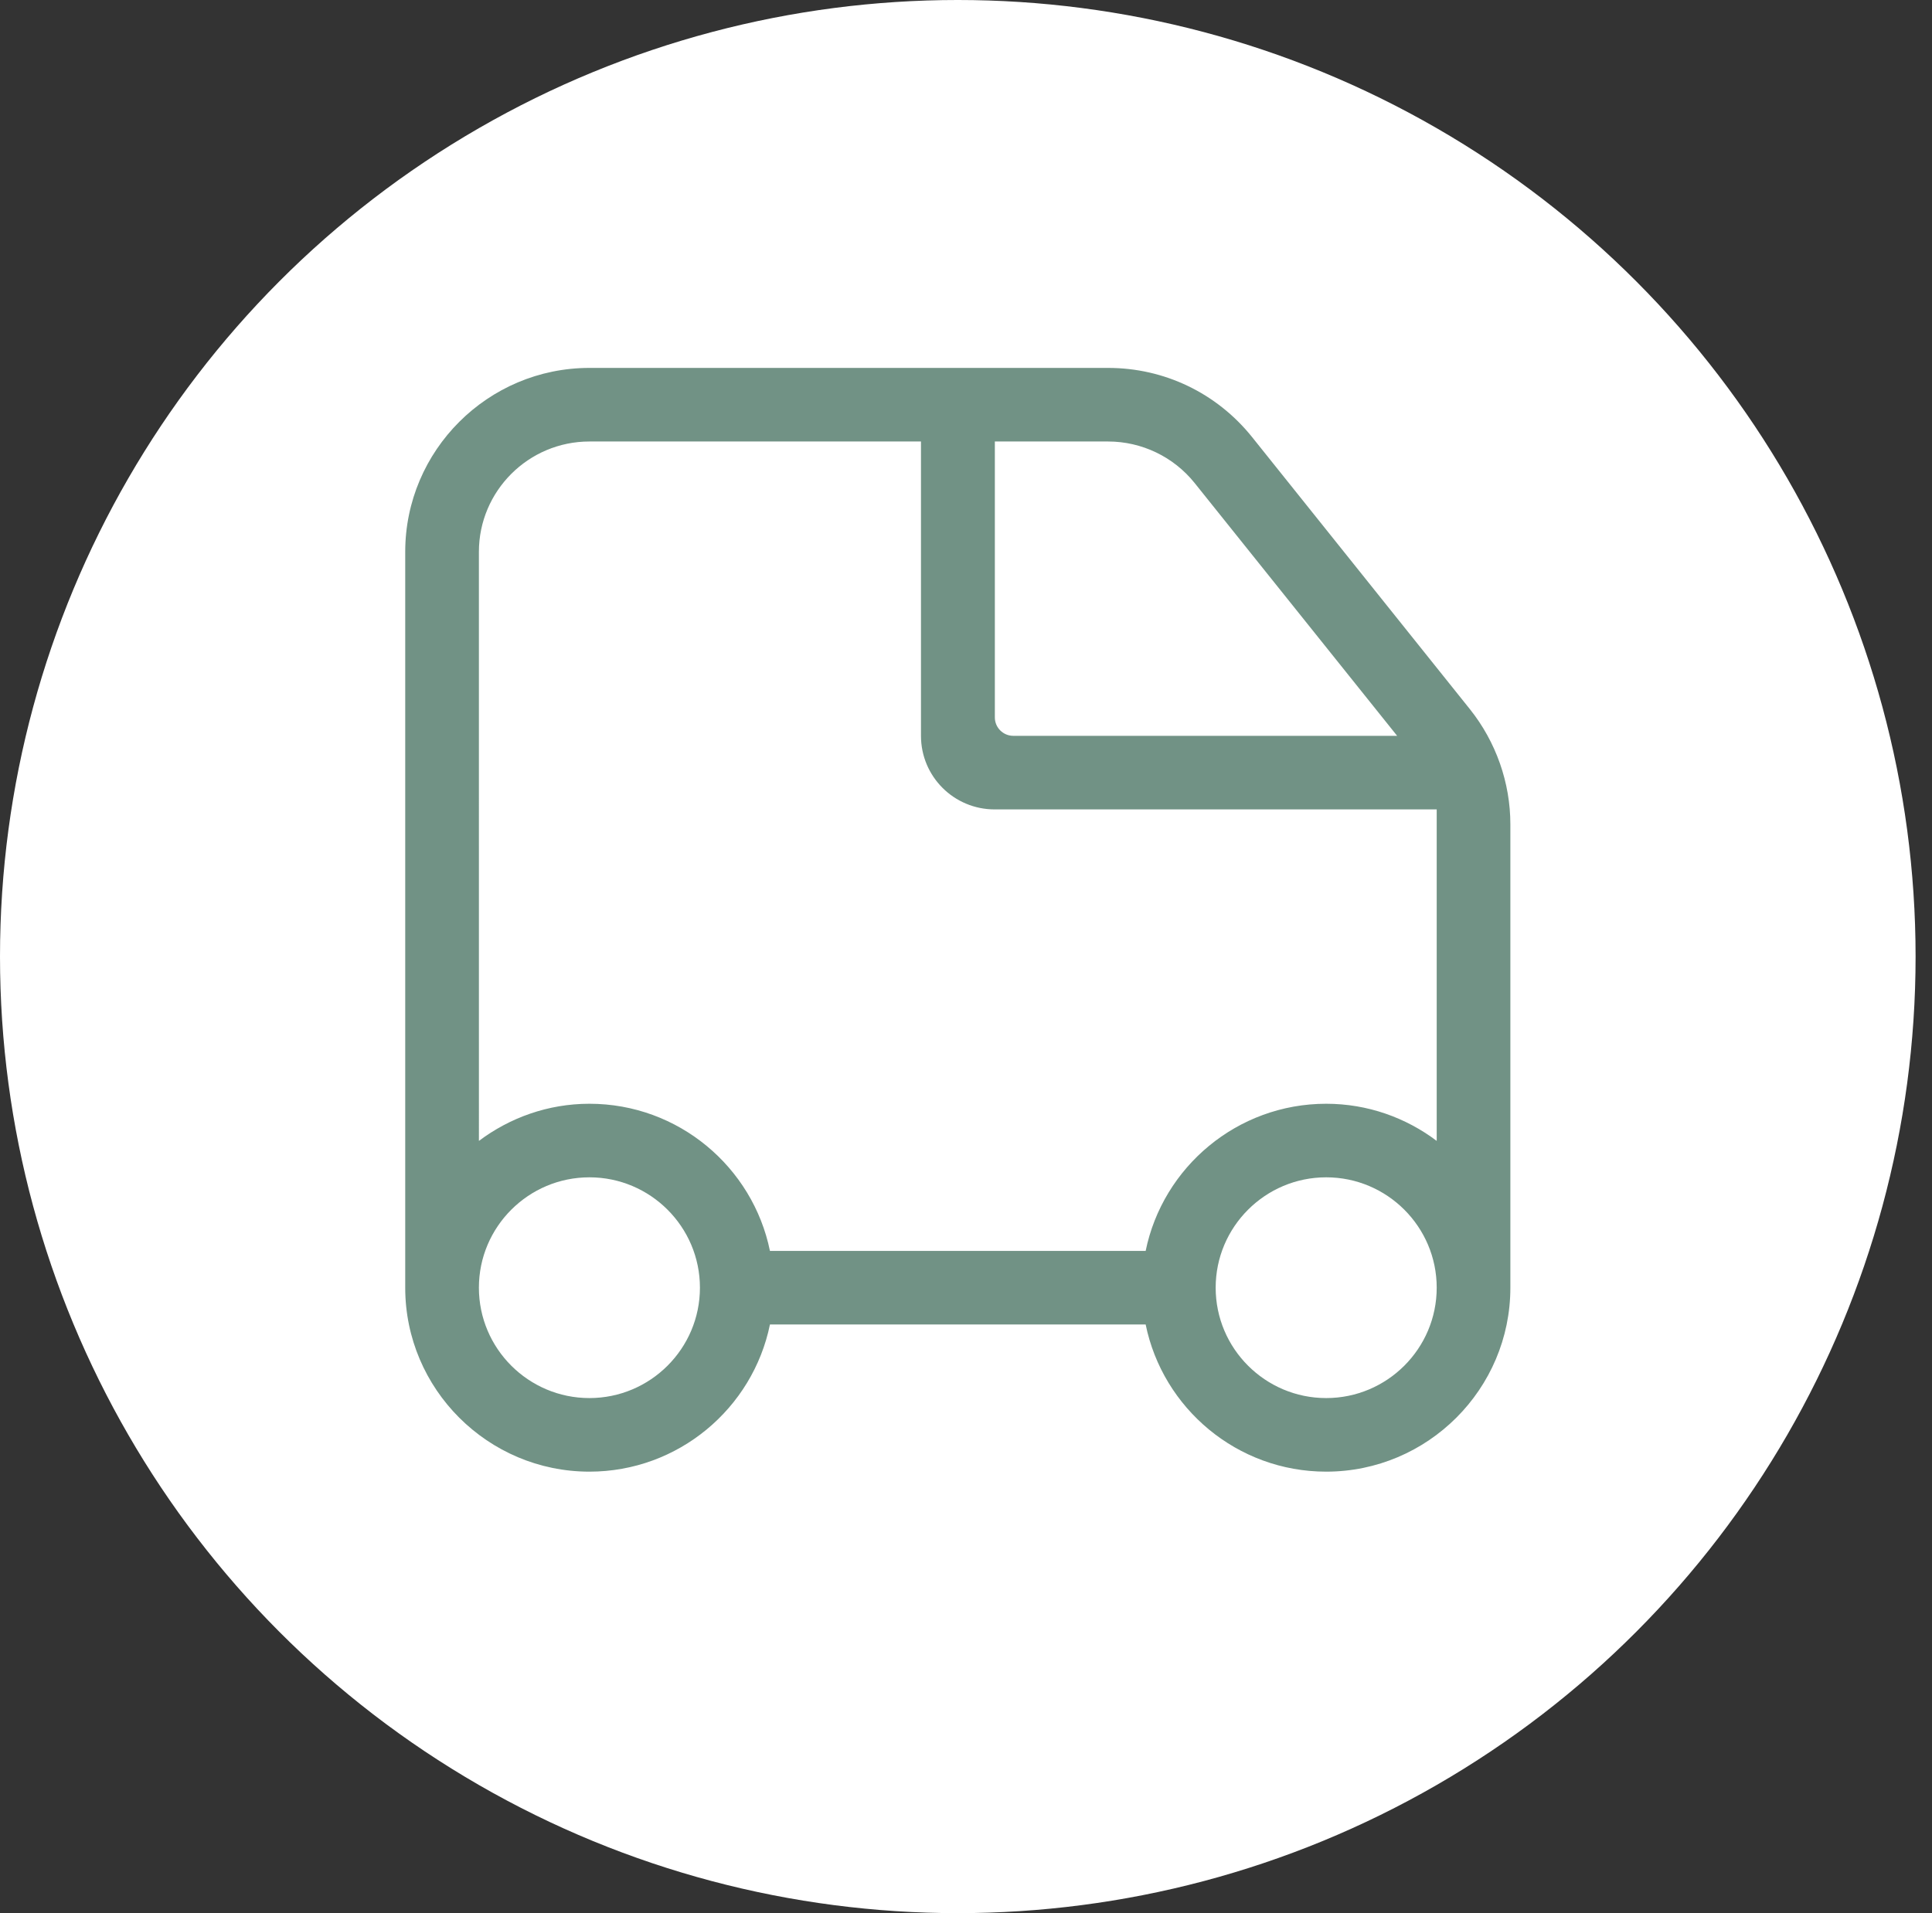
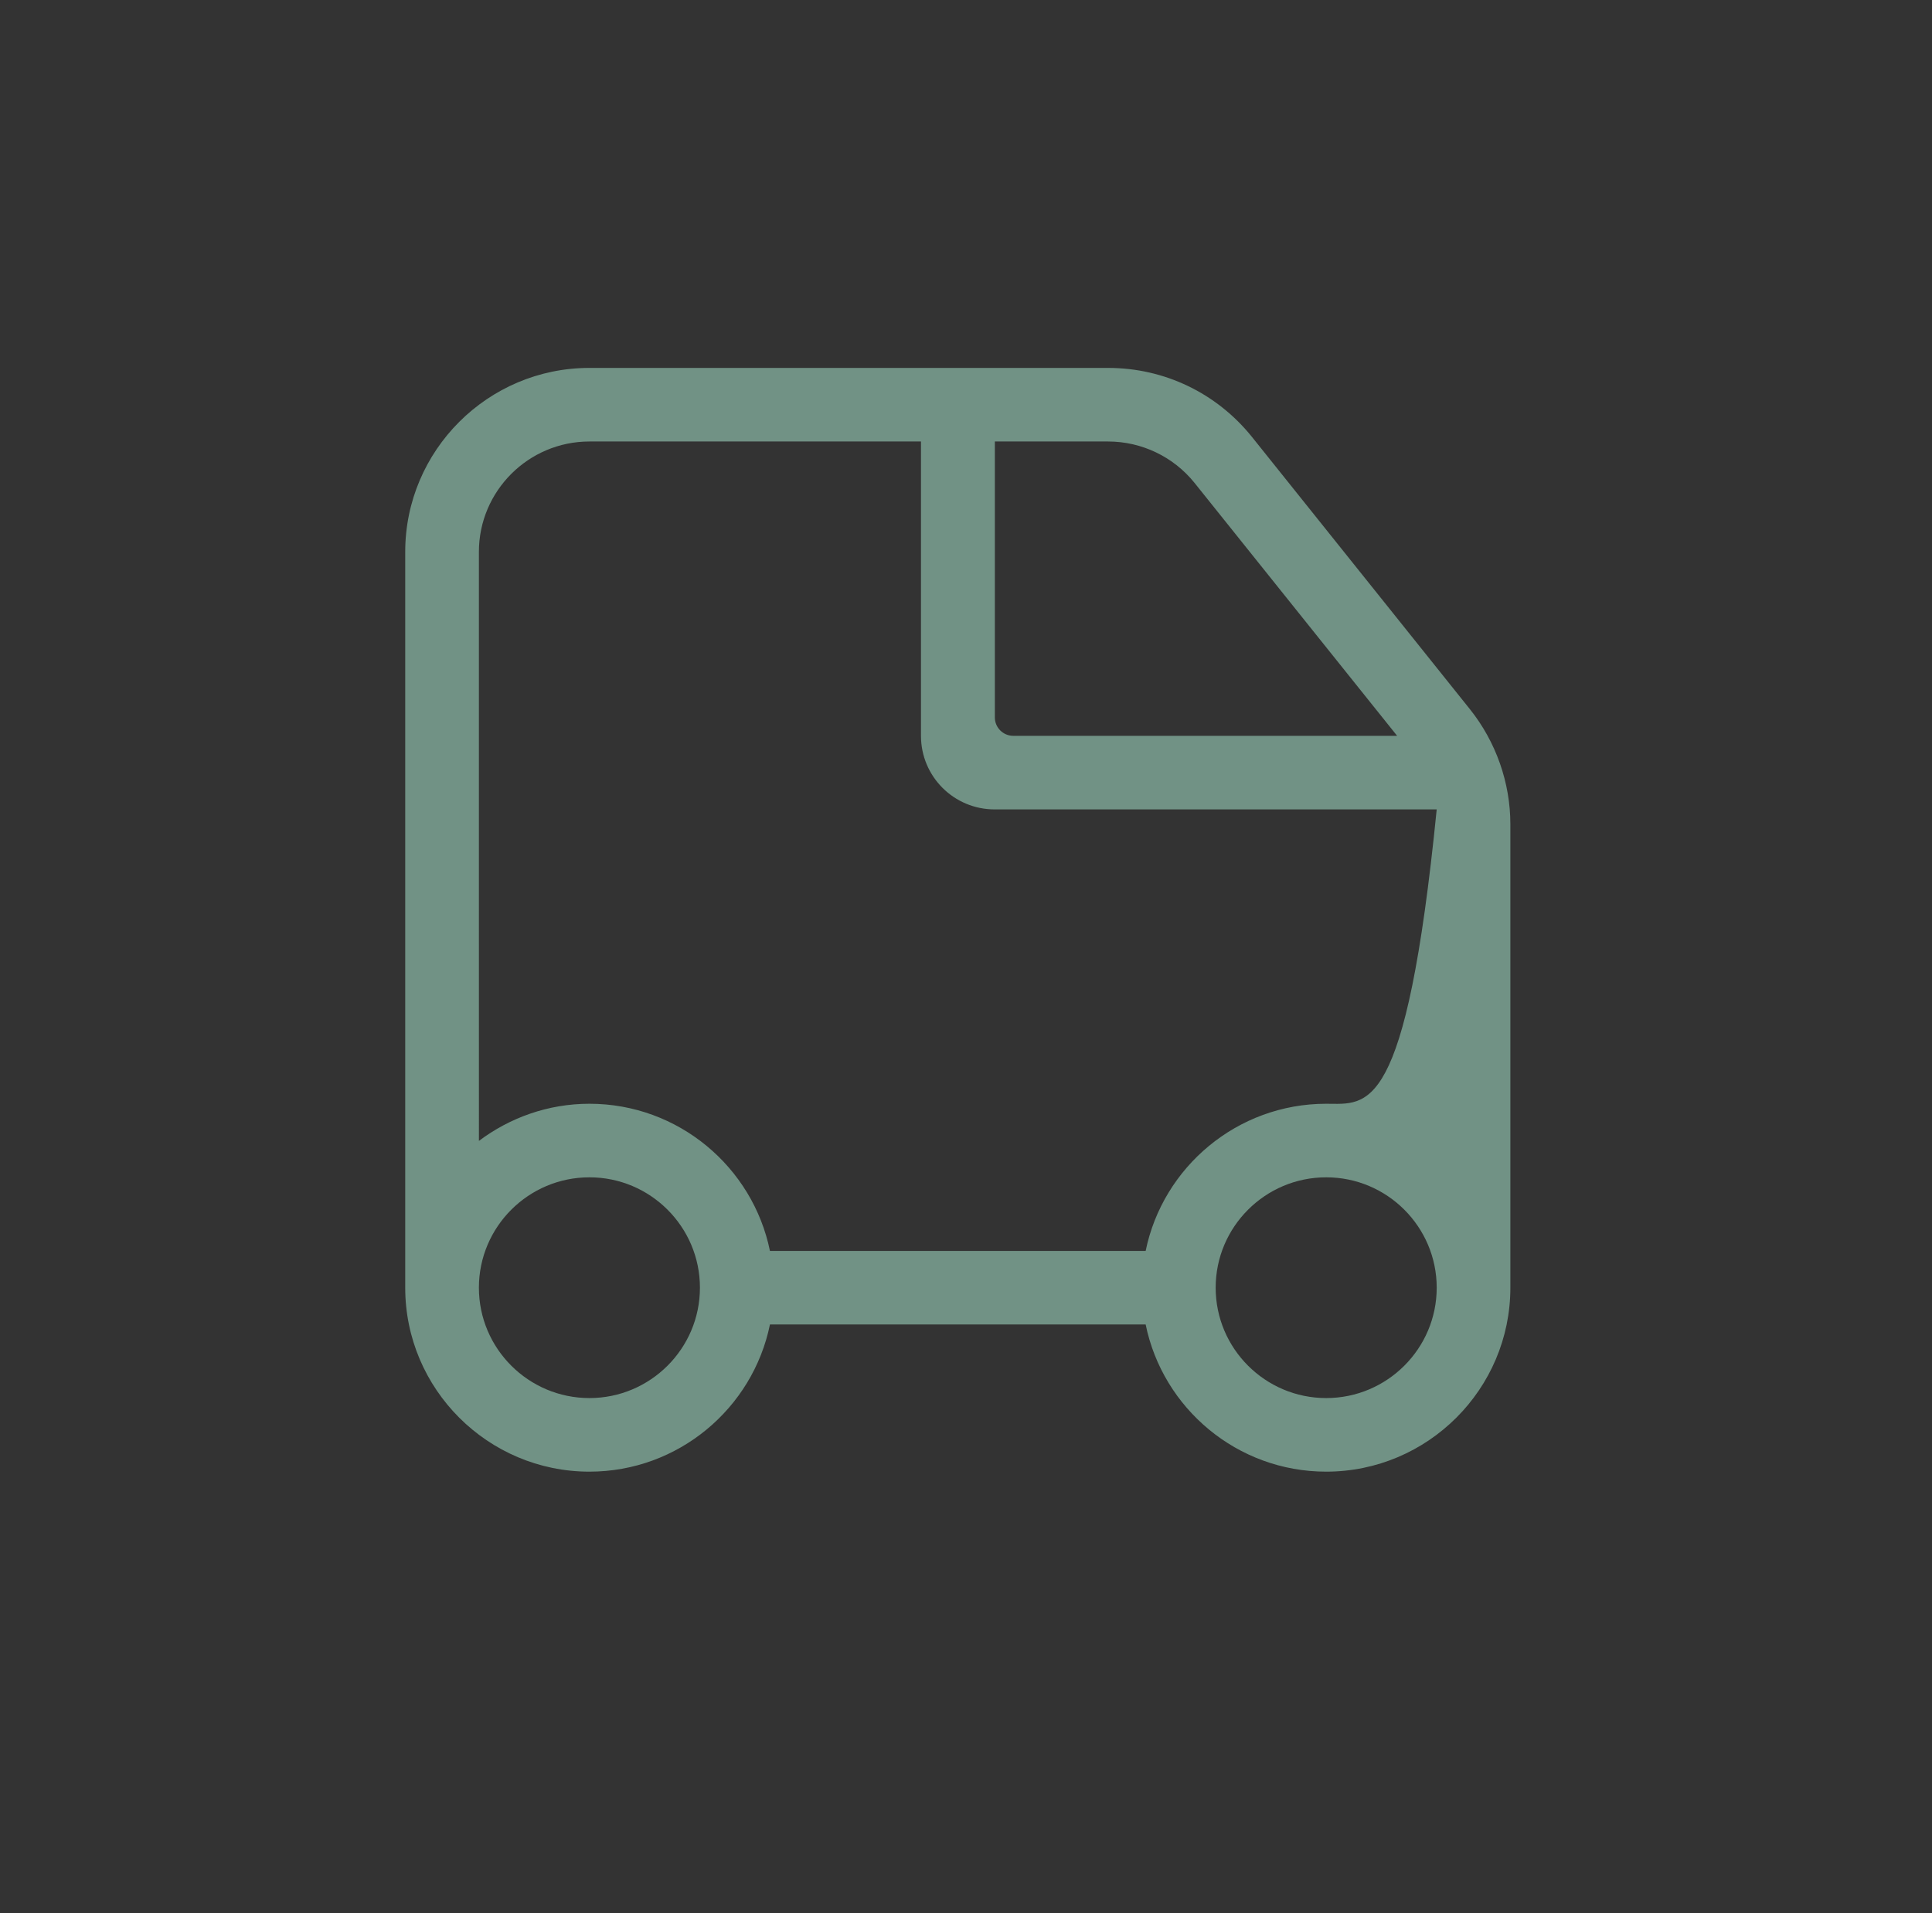
<svg xmlns="http://www.w3.org/2000/svg" width="105" height="104" viewBox="0 0 105 104" fill="none">
  <rect x="0" y="0" width="105" height="104" fill="#333333" stroke="none" />
-   <ellipse cx="52.054" cy="52" rx="52.054" ry="52" fill="white" />
-   <path d="M22.023 70C22.023 75.512 26.516 80 32.034 80C36.867 80 40.914 76.559 41.845 72H62.264C63.195 76.559 67.238 80 72.075 80C77.593 80 82.085 75.512 82.085 70V44.809C82.085 42.547 81.303 40.328 79.892 38.559L68.04 23.75C66.127 21.371 63.285 20 60.223 20H32.033C26.516 20 22.023 24.488 22.023 30L22.023 70ZM72.076 76C68.763 76 66.069 73.309 66.069 70C66.069 66.691 68.763 64 72.076 64C75.388 64 78.082 66.691 78.082 70C78.082 73.309 75.388 76 72.076 76ZM54.057 24H60.223C62.045 24 63.778 24.828 64.92 26.25L75.931 40H55.069C54.518 40 54.068 39.551 54.068 39V24H54.057ZM26.027 30C26.027 26.691 28.722 24 32.034 24H50.053V40C50.053 42.211 51.843 44 54.057 44H78.082V62.02C76.408 60.758 74.328 60.001 72.076 60.001C67.242 60.001 63.195 63.442 62.264 68.001H41.845C40.914 63.442 36.871 60.001 32.034 60.001C29.782 60.001 27.702 60.762 26.028 62.02L26.027 30ZM32.034 64C35.346 64 38.04 66.691 38.04 70C38.04 73.309 35.346 76 32.034 76C28.722 76 26.027 73.309 26.027 70C26.027 66.691 28.722 64 32.034 64Z" fill="#719285" />
+   <path d="M22.023 70C22.023 75.512 26.516 80 32.034 80C36.867 80 40.914 76.559 41.845 72H62.264C63.195 76.559 67.238 80 72.075 80C77.593 80 82.085 75.512 82.085 70V44.809C82.085 42.547 81.303 40.328 79.892 38.559L68.04 23.75C66.127 21.371 63.285 20 60.223 20H32.033C26.516 20 22.023 24.488 22.023 30L22.023 70ZM72.076 76C68.763 76 66.069 73.309 66.069 70C66.069 66.691 68.763 64 72.076 64C75.388 64 78.082 66.691 78.082 70C78.082 73.309 75.388 76 72.076 76ZM54.057 24H60.223C62.045 24 63.778 24.828 64.92 26.25L75.931 40H55.069C54.518 40 54.068 39.551 54.068 39V24H54.057ZM26.027 30C26.027 26.691 28.722 24 32.034 24H50.053V40C50.053 42.211 51.843 44 54.057 44H78.082C76.408 60.758 74.328 60.001 72.076 60.001C67.242 60.001 63.195 63.442 62.264 68.001H41.845C40.914 63.442 36.871 60.001 32.034 60.001C29.782 60.001 27.702 60.762 26.028 62.02L26.027 30ZM32.034 64C35.346 64 38.04 66.691 38.04 70C38.04 73.309 35.346 76 32.034 76C28.722 76 26.027 73.309 26.027 70C26.027 66.691 28.722 64 32.034 64Z" fill="#719285" />
</svg>